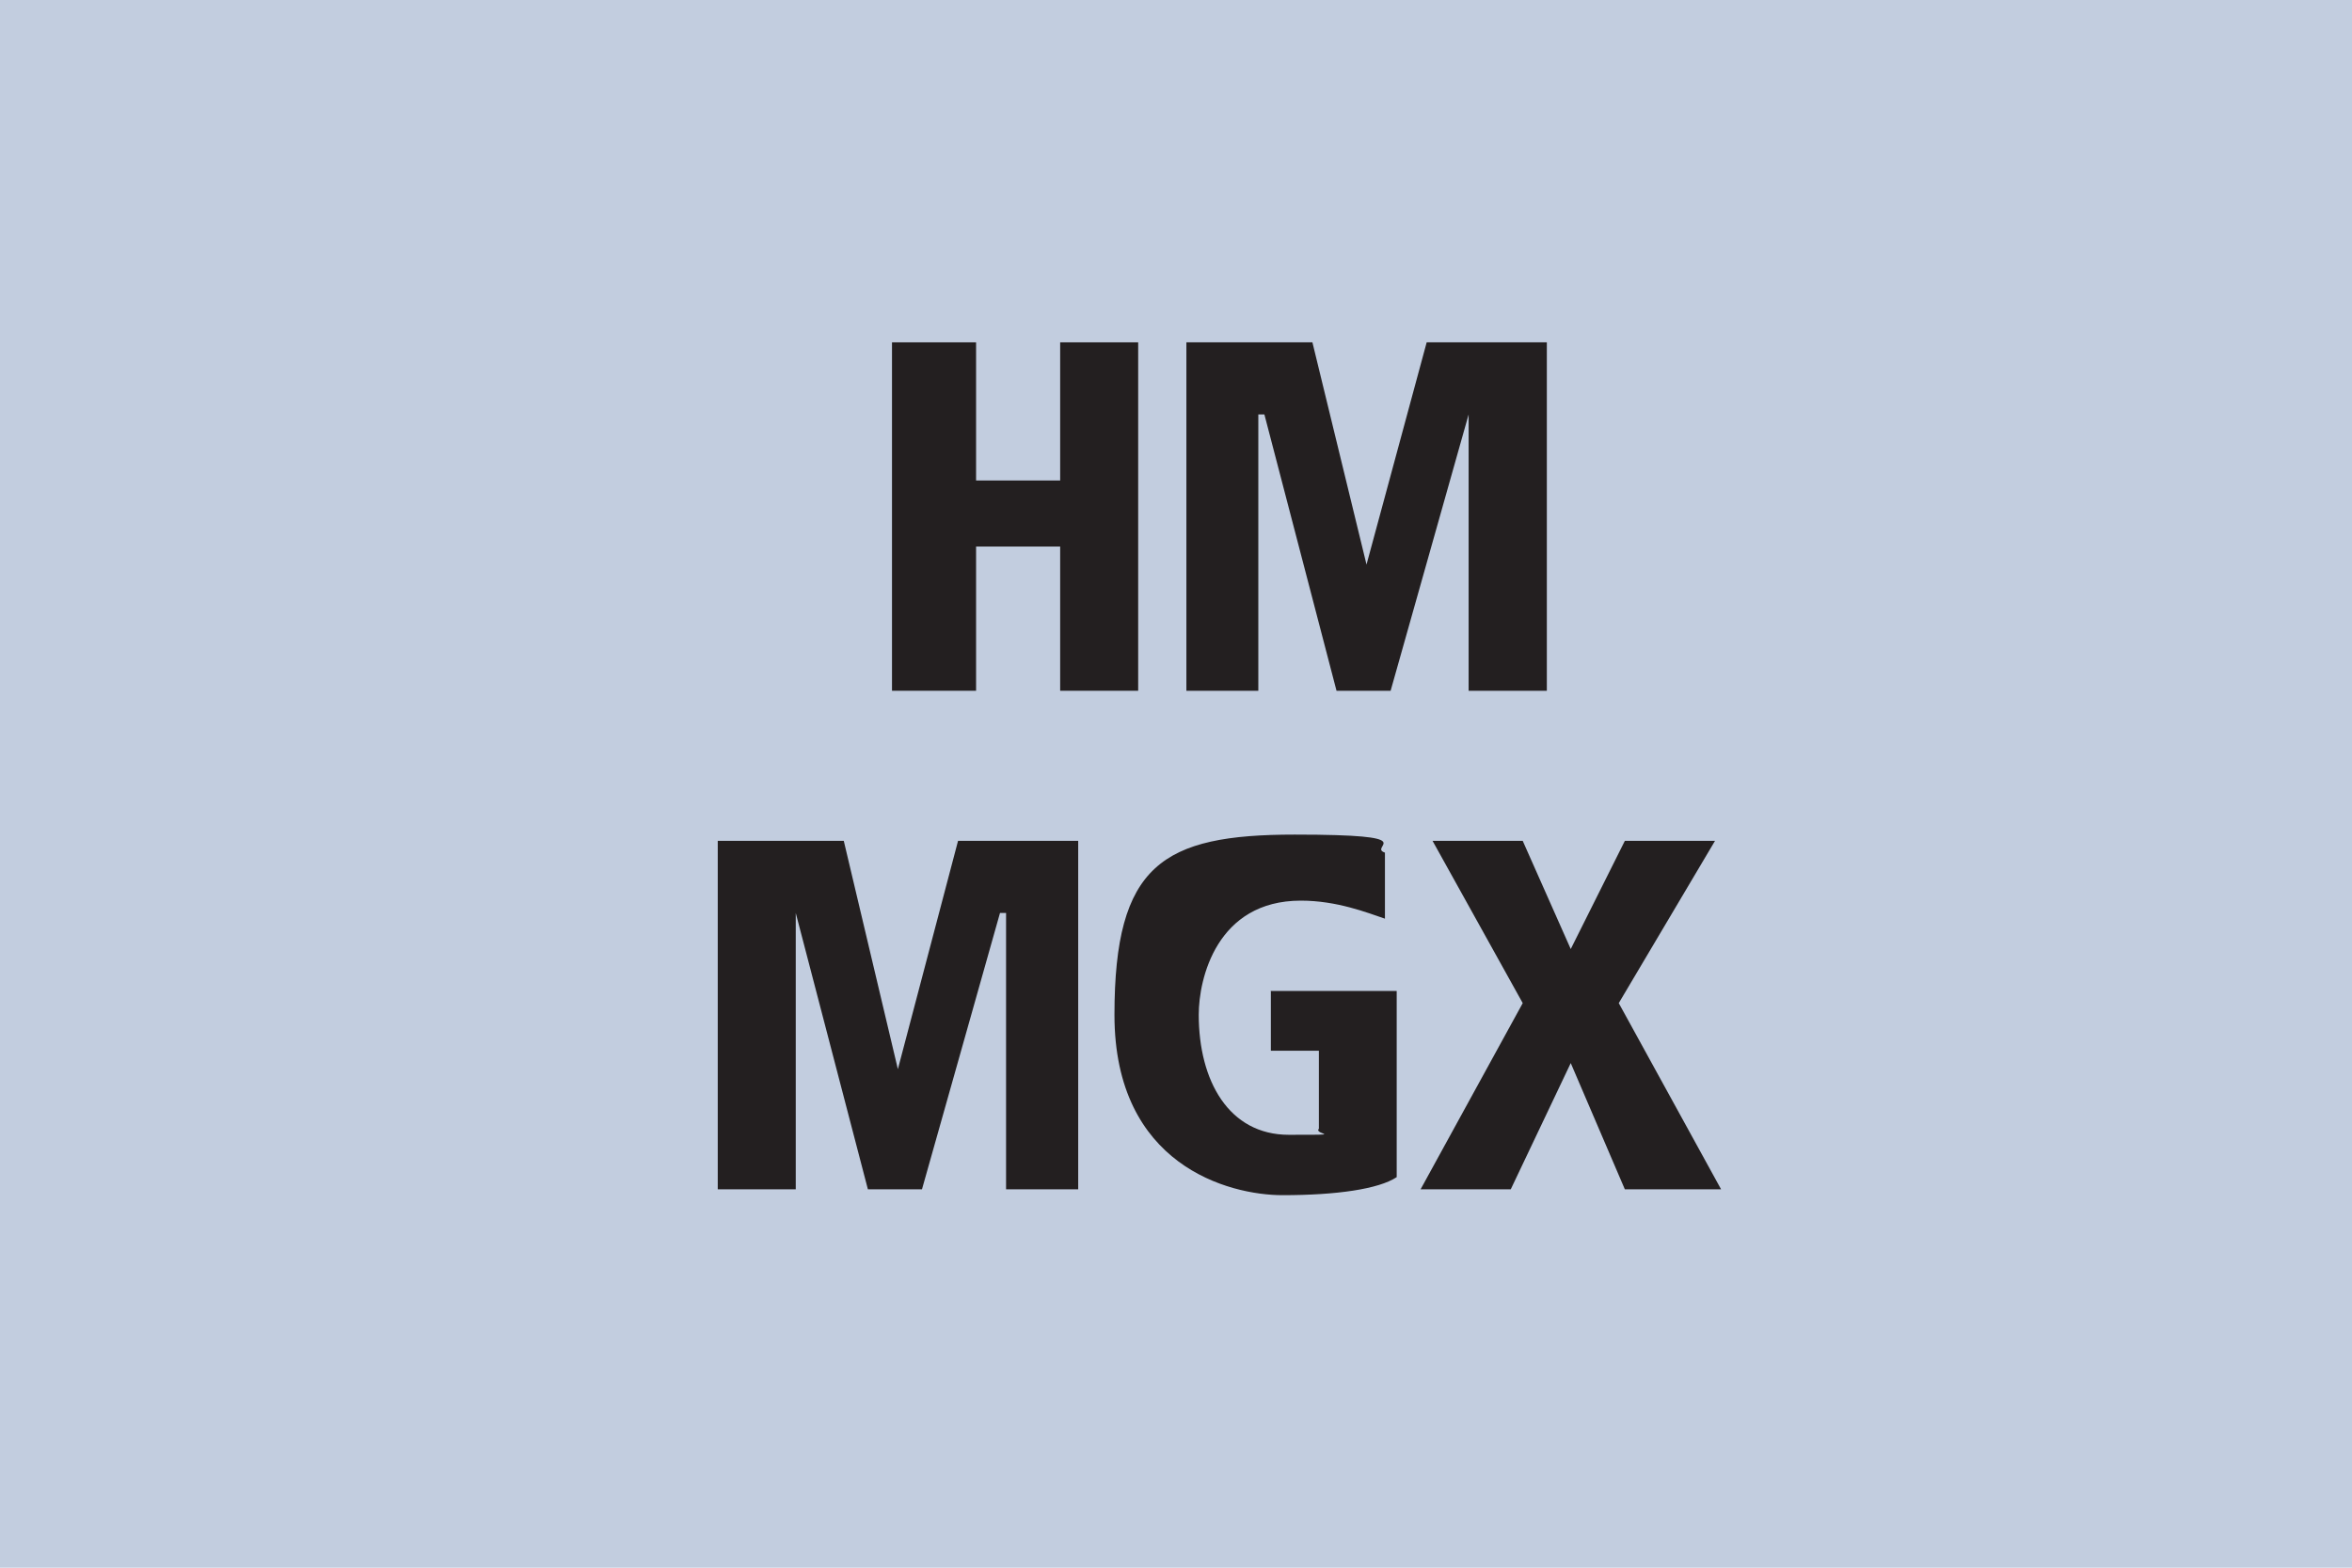
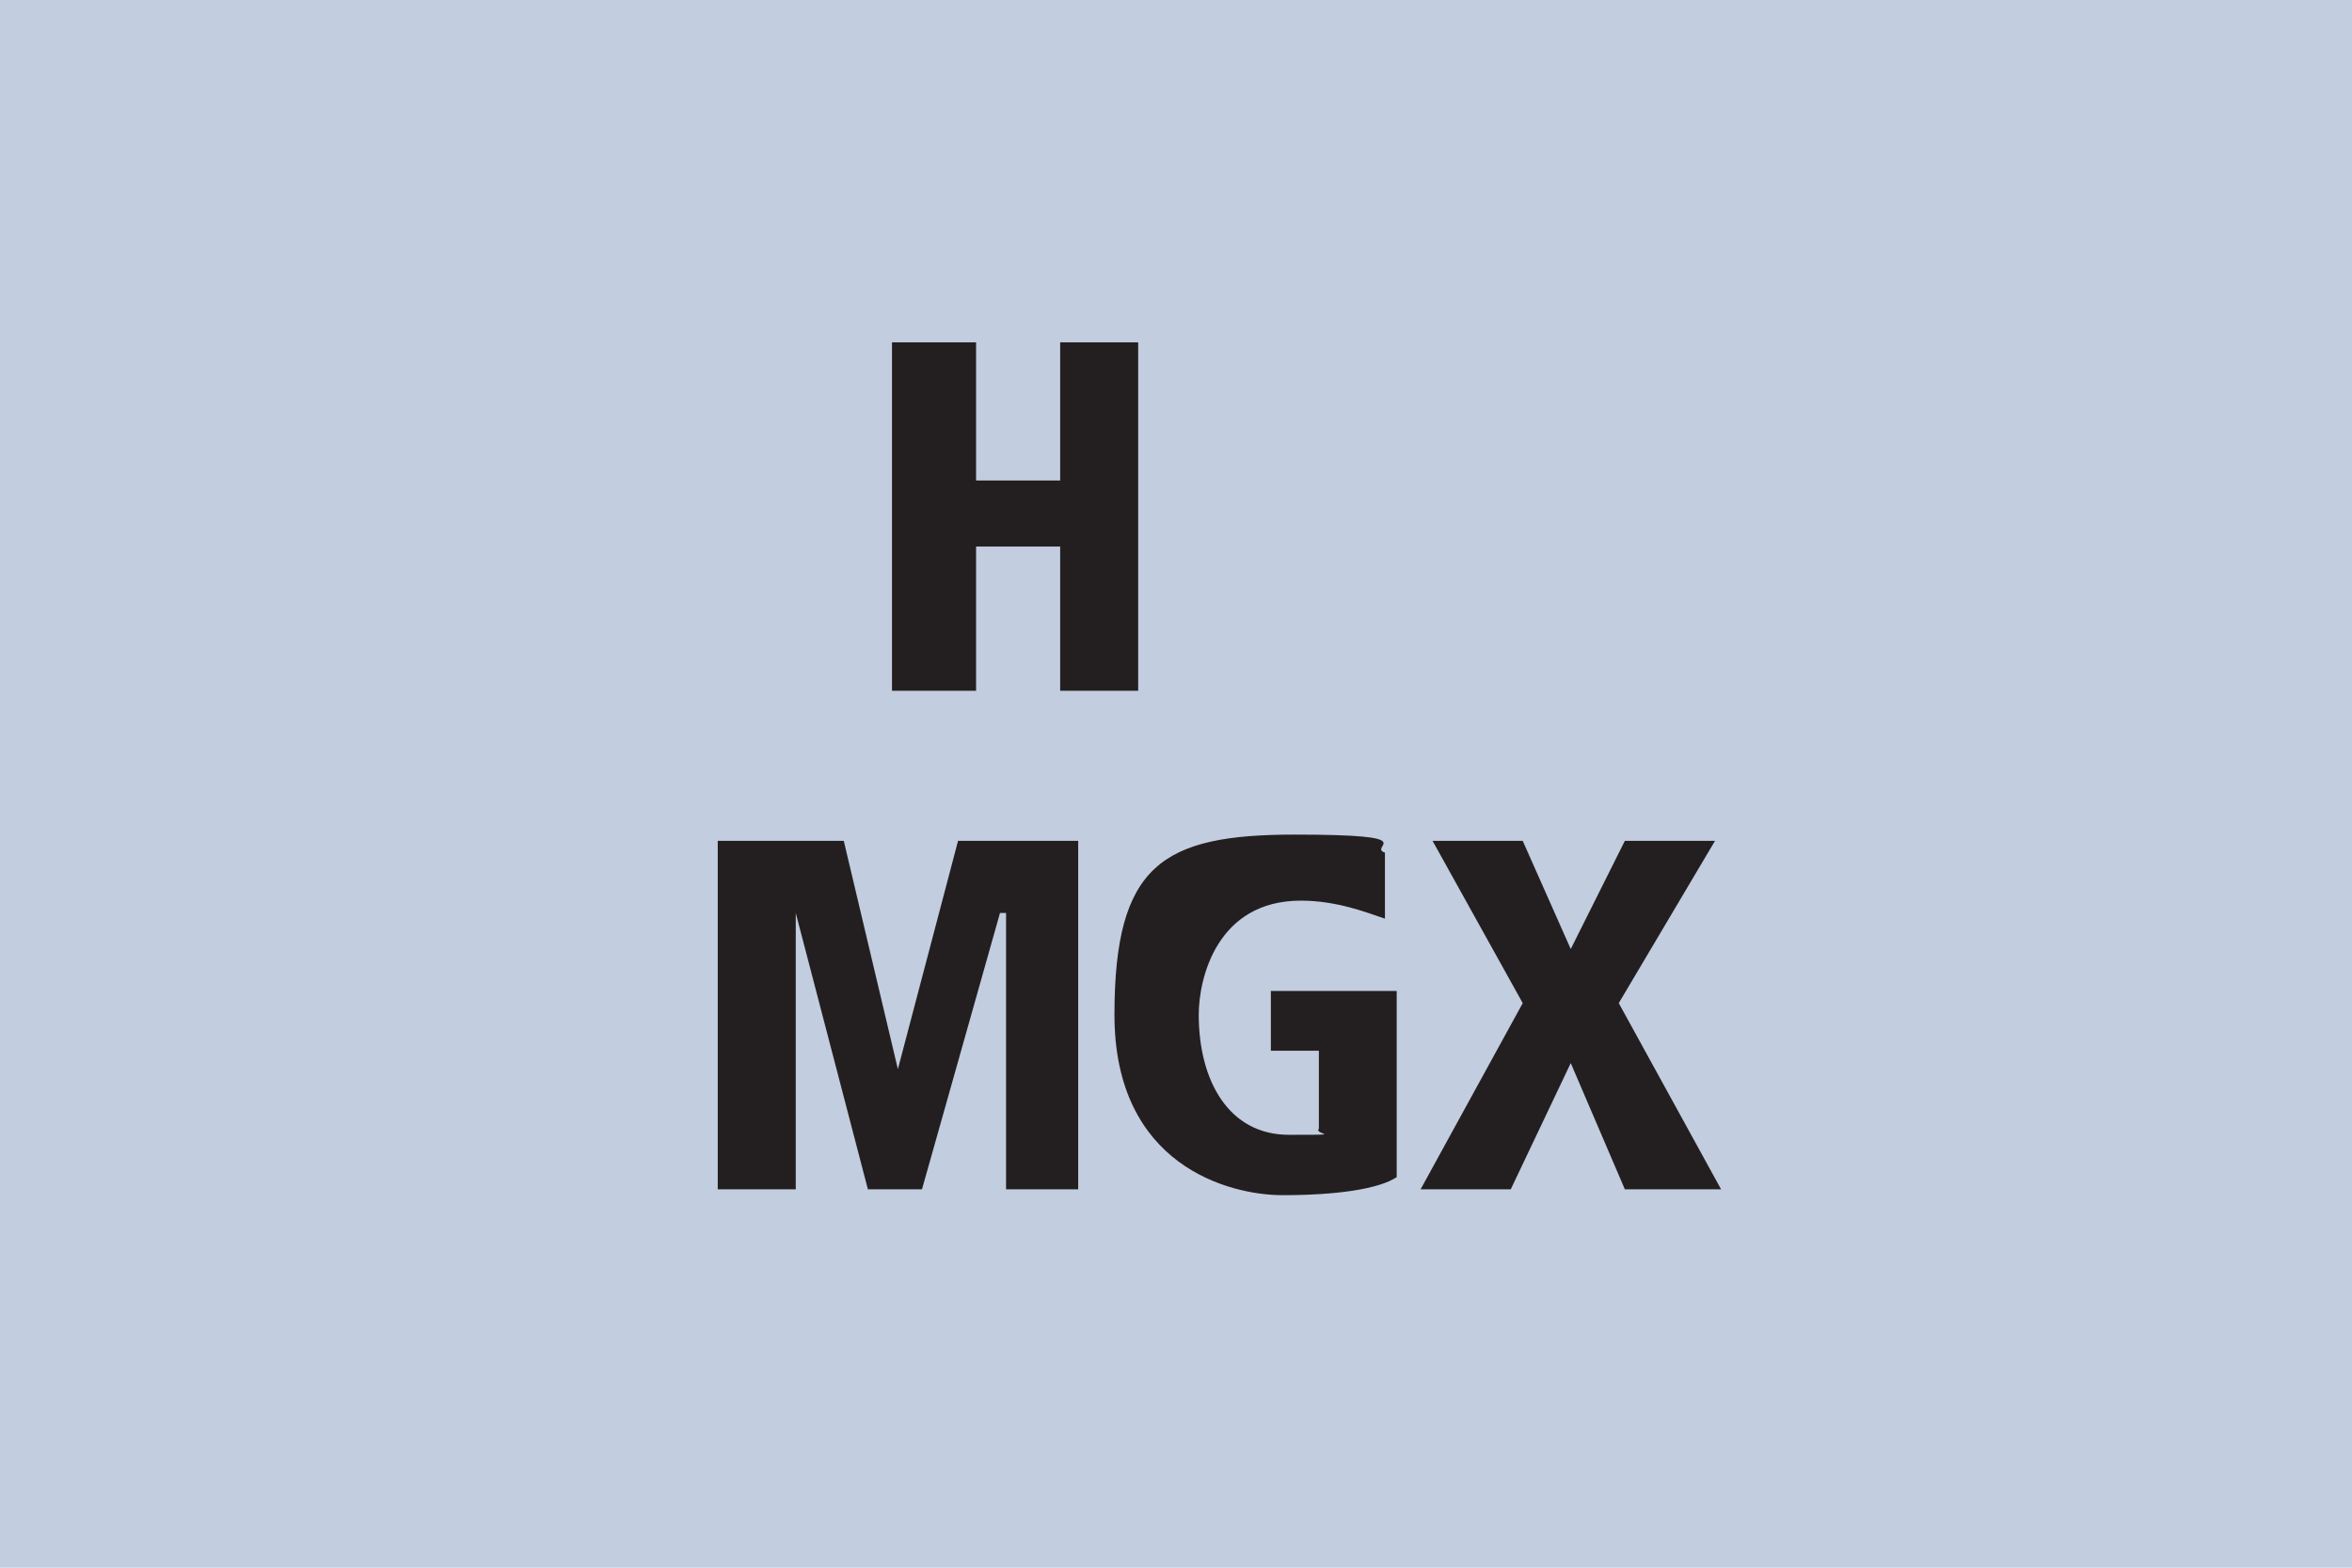
<svg xmlns="http://www.w3.org/2000/svg" version="1.1" viewBox="0 0 1200 800">
  <defs>
    <style>
      .cls-1 {
        fill: #231f20;
      }

      .cls-2 {
        fill: #c2cddf;
      }
    </style>
  </defs>
  <g>
    <g id="Warstwa_1">
      <rect class="cls-2" x="-11" y="-5.2" width="1215.7" height="810.7" />
      <polygon class="cls-1" points="540.9 278.9 498 278.9 498 352.5 455.1 352.5 455.1 174.7 498 174.7 498 245.2 540.9 245.2 540.9 174.7 580.7 174.7 580.7 352.5 540.9 352.5 540.9 278.9" />
-       <polygon class="cls-1" points="749.3 211.5 749.3 211.5 709.5 352.5 681.9 352.5 645.1 211.5 642 211.5 642 352.5 605.3 352.5 605.3 174.7 669.6 174.7 697.2 288.1 727.9 174.7 789.2 174.7 789.2 352.5 749.3 352.5 749.3 211.5" />
      <polygon class="cls-1" points="513.3 465.9 510.2 465.9 470.4 606.9 442.8 606.9 406 465.9 406 606.9 366.2 606.9 366.2 429.1 430.5 429.1 458.1 545.6 488.8 429.1 550.1 429.1 550.1 606.9 513.3 606.9 513.3 465.9" />
      <path class="cls-1" d="M648.2,505.7h64.4v95c-9.2,6.1-30.7,9.2-58.2,9.2s-85.8-15.3-85.8-92,24.5-92,92-92,36.8,6.1,46,9.2v33.7c-9.2-3.1-24.5-9.2-42.9-9.2-42.9,0-52.1,39.8-52.1,58.2,0,33.7,15.3,61.3,46,61.3s12.3,0,15.3-3.1v-39.8h-24.5v-30.7Z" />
      <polygon class="cls-1" points="730.9 429.1 776.9 429.1 801.4 484.3 829 429.1 875 429.1 825.9 511.9 878.1 606.9 829 606.9 801.4 542.5 770.8 606.9 724.8 606.9 776.9 511.9 730.9 429.1" />
    </g>
  </g>
</svg>